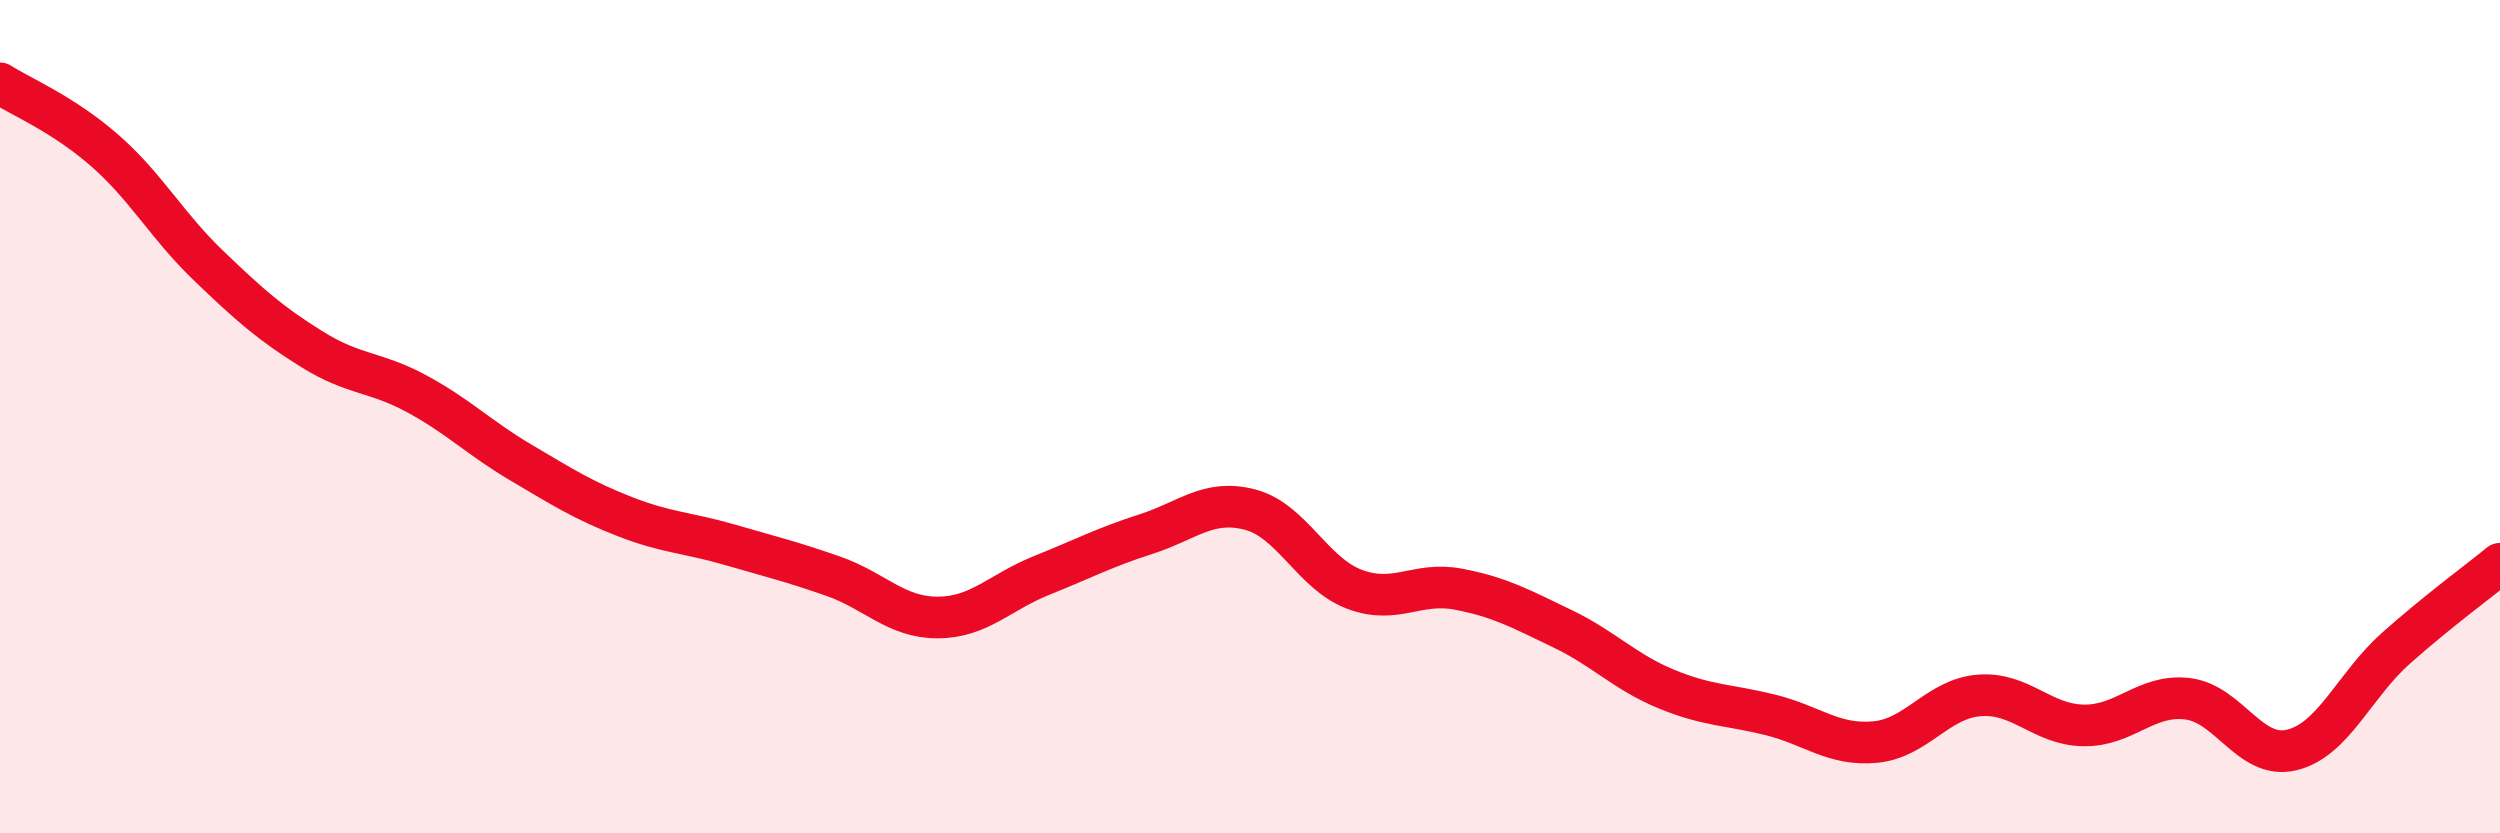
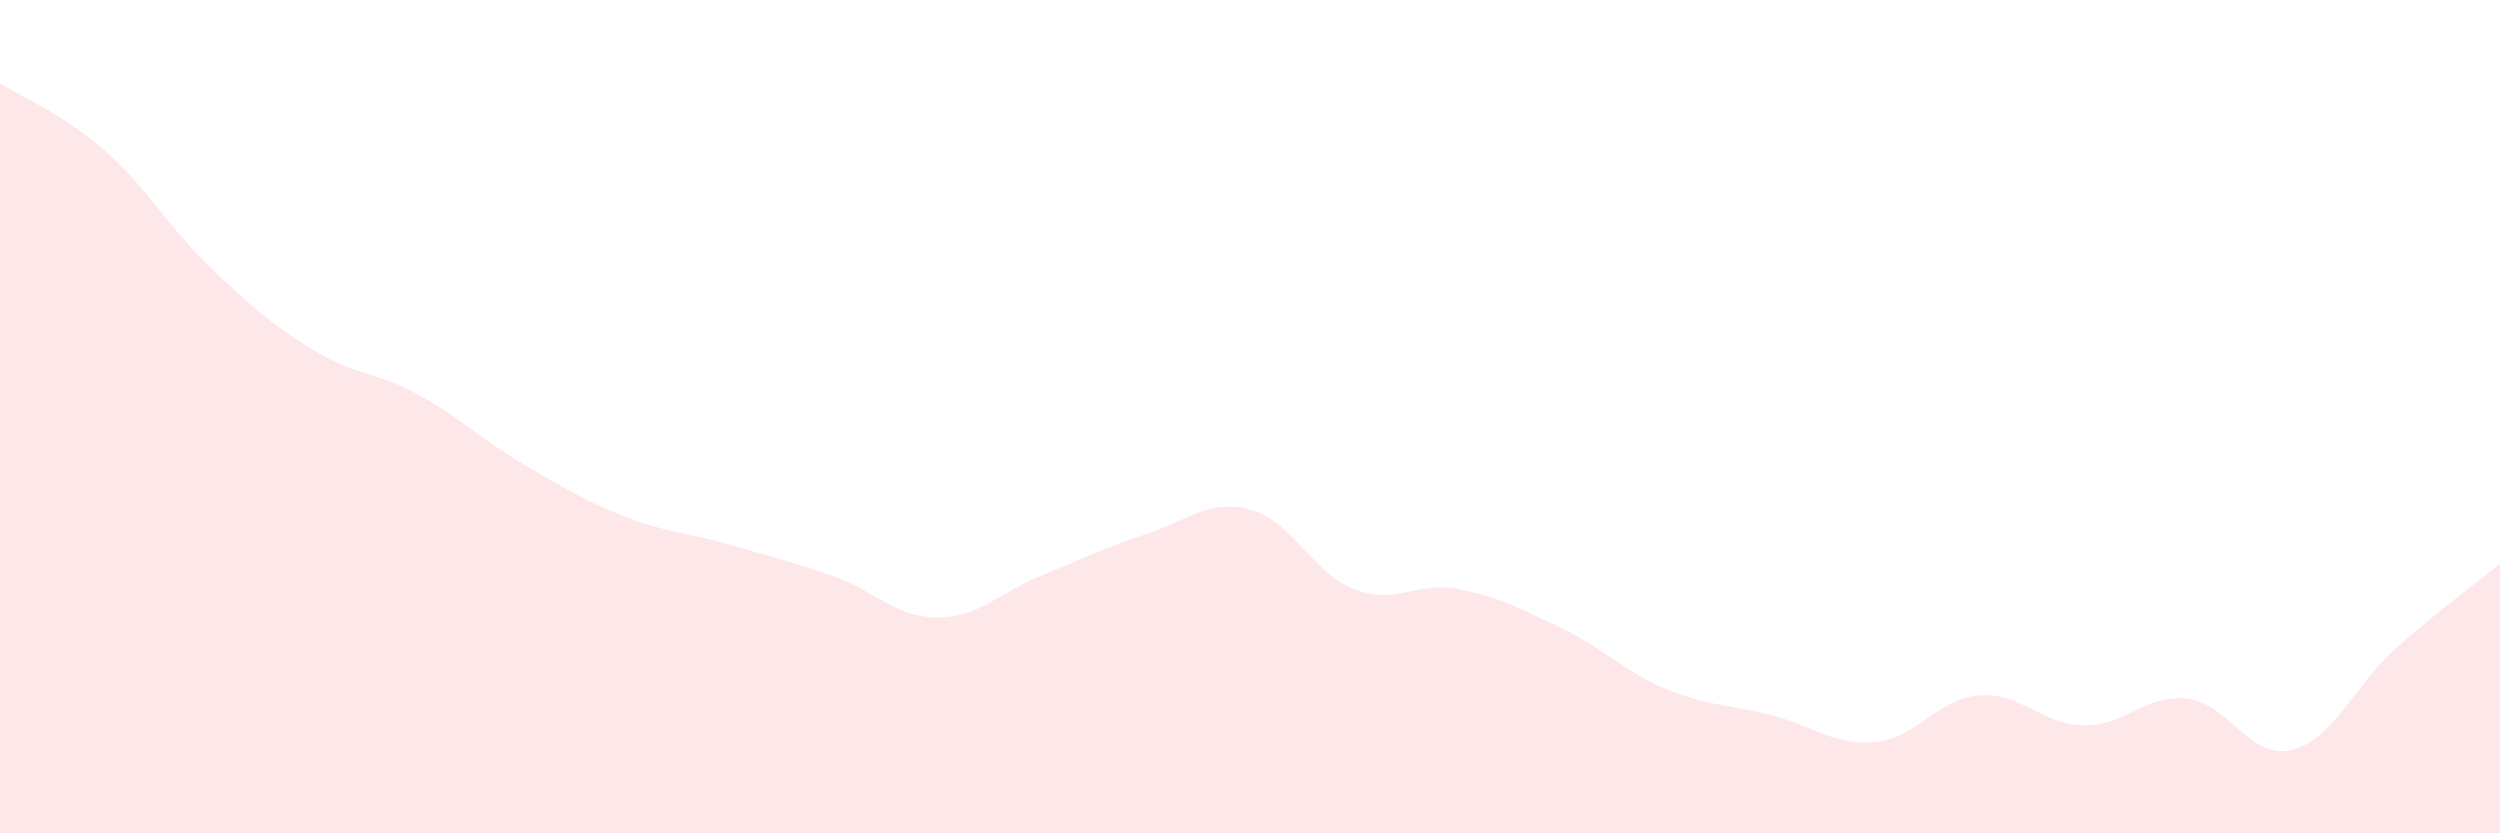
<svg xmlns="http://www.w3.org/2000/svg" width="60" height="20" viewBox="0 0 60 20">
  <path d="M 0,2 C 0.5,2.32 1.5,2.73 2.5,3.6 C 3.5,4.47 4,5.41 5,6.37 C 6,7.33 6.5,7.77 7.5,8.39 C 8.5,9.01 9,8.91 10,9.45 C 11,9.99 11.5,10.51 12.5,11.1 C 13.5,11.69 14,12.01 15,12.4 C 16,12.79 16.5,12.78 17.5,13.07 C 18.5,13.36 19,13.48 20,13.83 C 21,14.18 21.5,14.82 22.5,14.82 C 23.5,14.82 24,14.21 25,13.81 C 26,13.41 26.5,13.14 27.5,12.82 C 28.5,12.5 29,11.97 30,12.23 C 31,12.49 31.5,13.76 32.5,14.14 C 33.5,14.52 34,13.95 35,14.14 C 36,14.33 36.5,14.61 37.5,15.09 C 38.5,15.57 39,16.13 40,16.54 C 41,16.95 41.5,16.91 42.5,17.16 C 43.5,17.41 44,17.9 45,17.81 C 46,17.72 46.5,16.77 47.5,16.69 C 48.5,16.61 49,17.39 50,17.41 C 51,17.43 51.5,16.65 52.5,16.77 C 53.5,16.89 54,18.24 55,18 C 56,17.76 56.5,16.45 57.5,15.56 C 58.5,14.67 59.5,13.94 60,13.53L60 20L0 20Z" fill="#EB0A25" opacity="0.1" stroke-linecap="round" stroke-linejoin="round" />
-   <path d="M 0,2 C 0.5,2.32 1.5,2.73 2.5,3.6 C 3.5,4.47 4,5.41 5,6.37 C 6,7.33 6.5,7.77 7.5,8.39 C 8.5,9.01 9,8.91 10,9.45 C 11,9.99 11.5,10.51 12.5,11.1 C 13.5,11.69 14,12.01 15,12.4 C 16,12.79 16.5,12.78 17.5,13.07 C 18.5,13.36 19,13.48 20,13.83 C 21,14.18 21.5,14.82 22.5,14.82 C 23.5,14.82 24,14.21 25,13.81 C 26,13.41 26.5,13.14 27.5,12.82 C 28.5,12.5 29,11.97 30,12.23 C 31,12.49 31.5,13.76 32.5,14.14 C 33.5,14.52 34,13.95 35,14.14 C 36,14.33 36.5,14.61 37.5,15.09 C 38.5,15.57 39,16.13 40,16.54 C 41,16.95 41.5,16.91 42.5,17.16 C 43.5,17.41 44,17.9 45,17.81 C 46,17.72 46.5,16.77 47.5,16.69 C 48.5,16.61 49,17.39 50,17.41 C 51,17.43 51.5,16.65 52.5,16.77 C 53.5,16.89 54,18.24 55,18 C 56,17.76 56.5,16.45 57.5,15.56 C 58.5,14.67 59.5,13.94 60,13.53" stroke="#EB0A25" stroke-width="1" fill="none" stroke-linecap="round" stroke-linejoin="round" />
</svg>